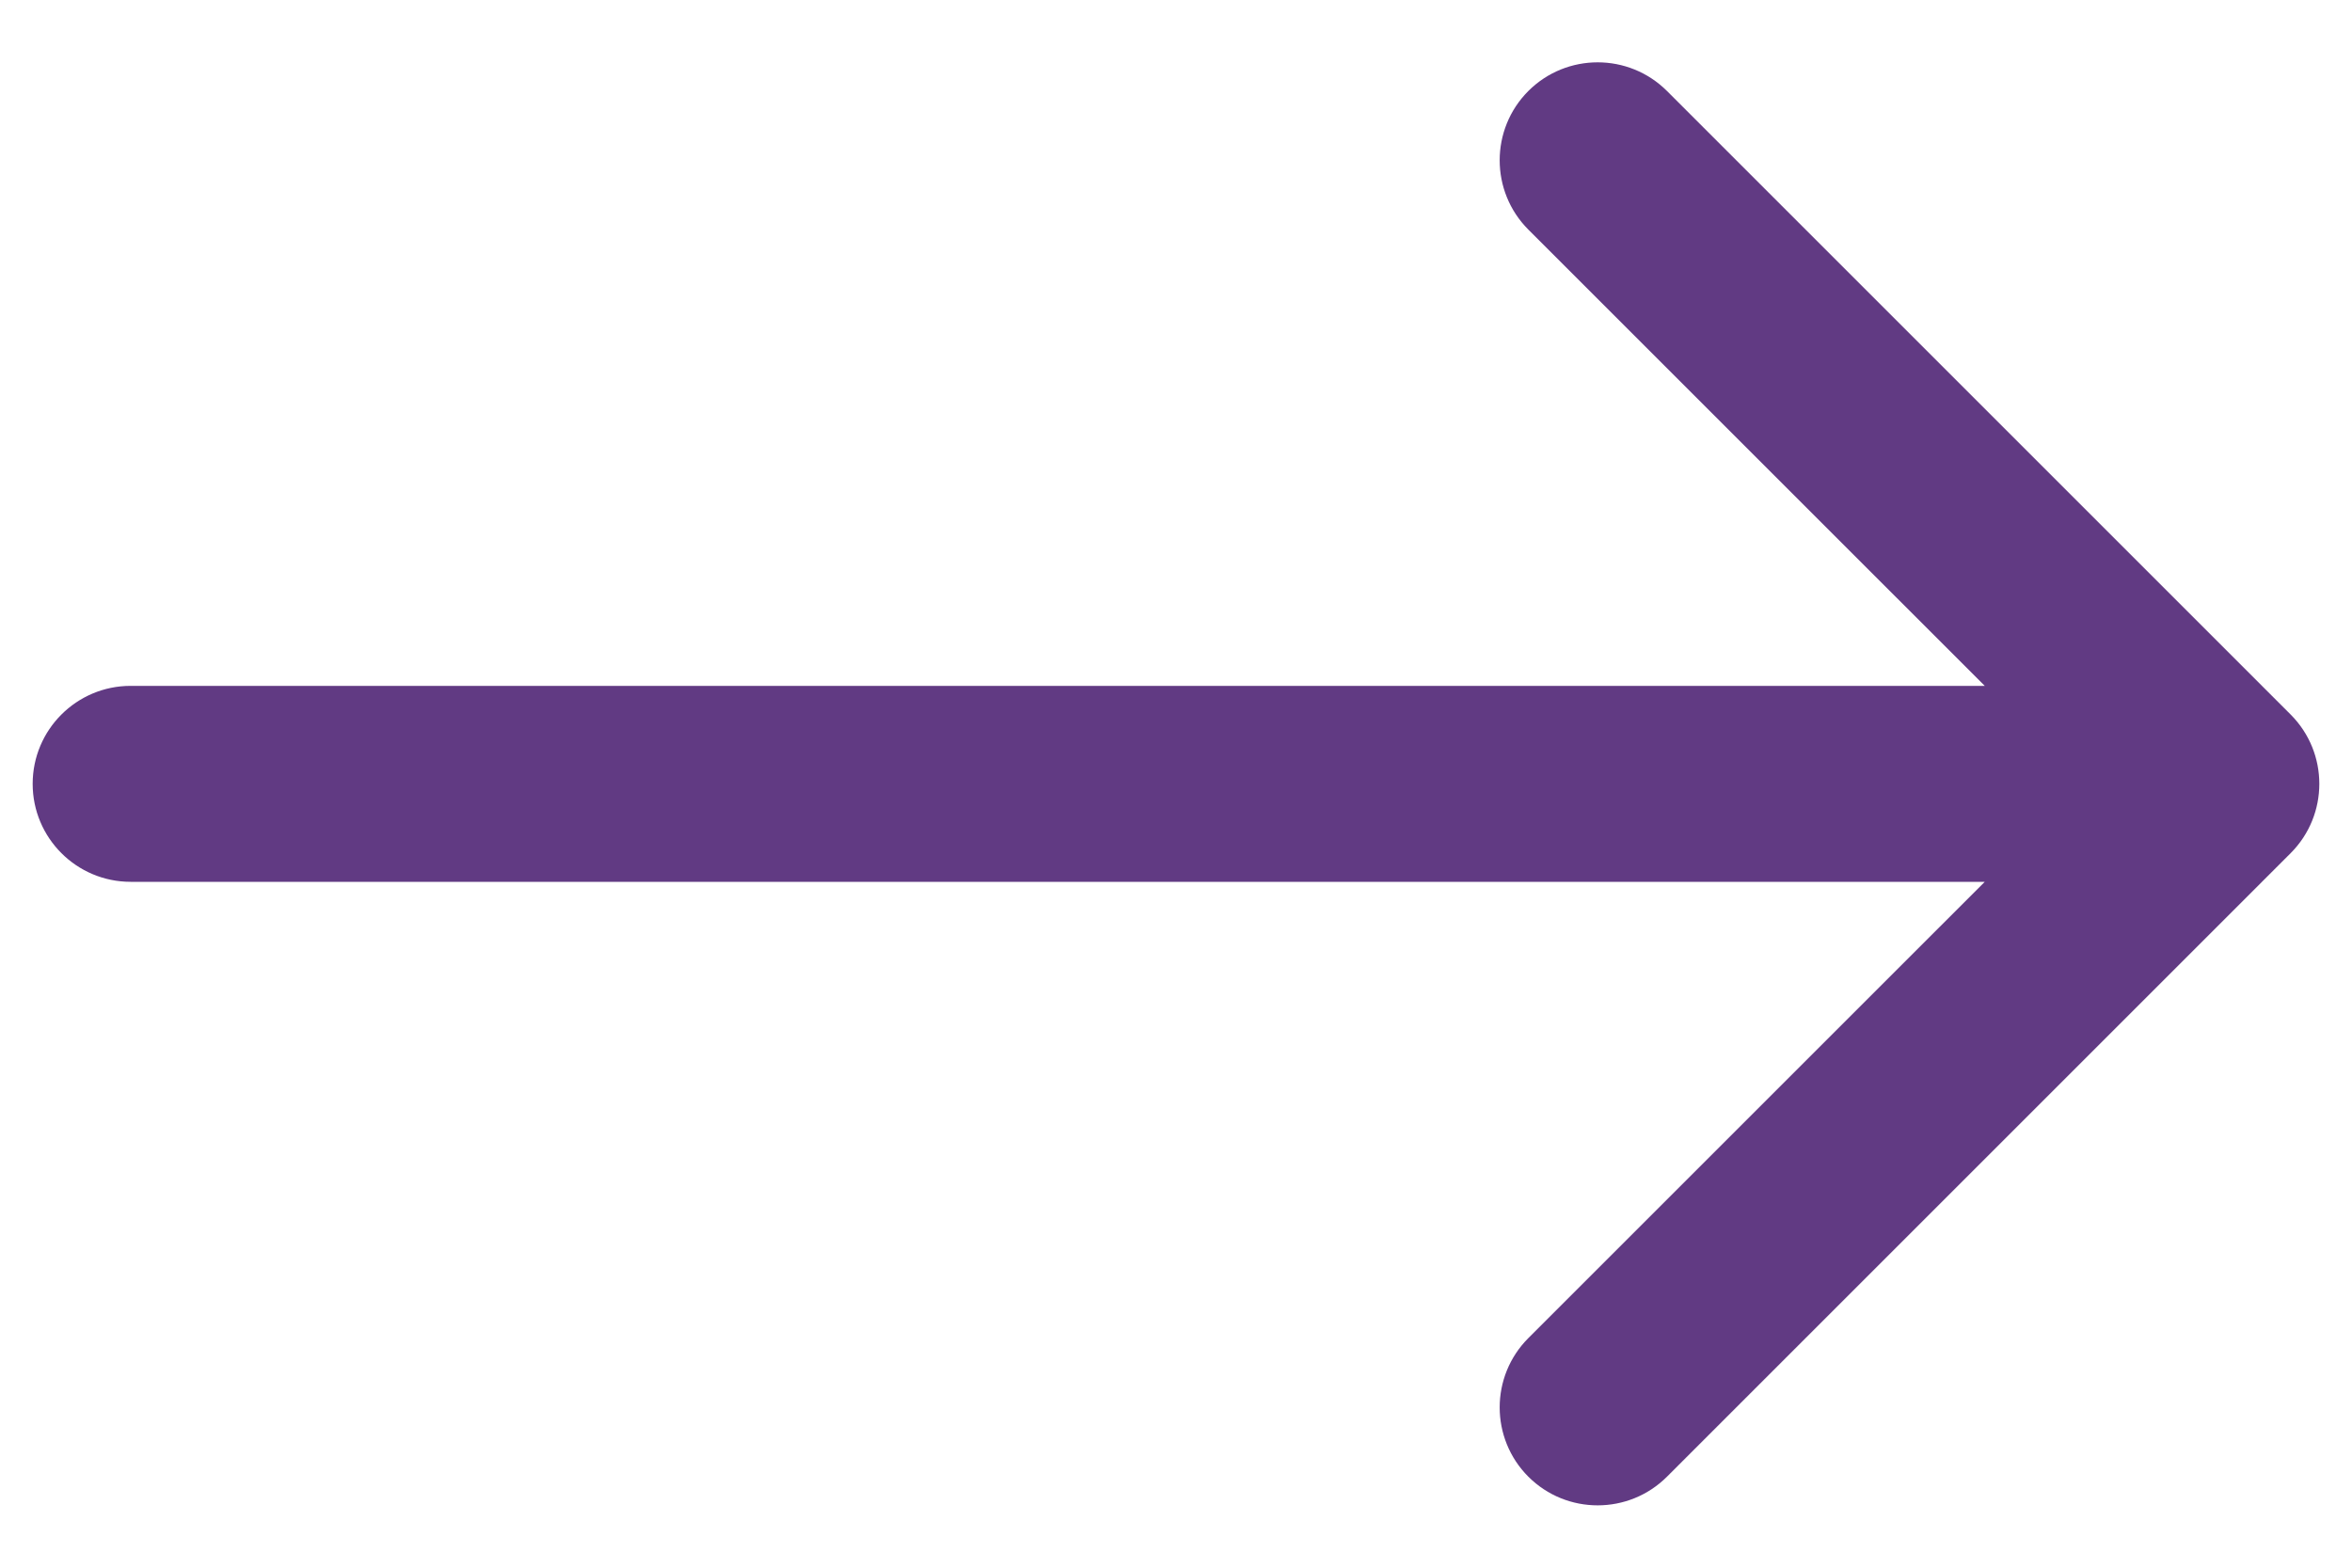
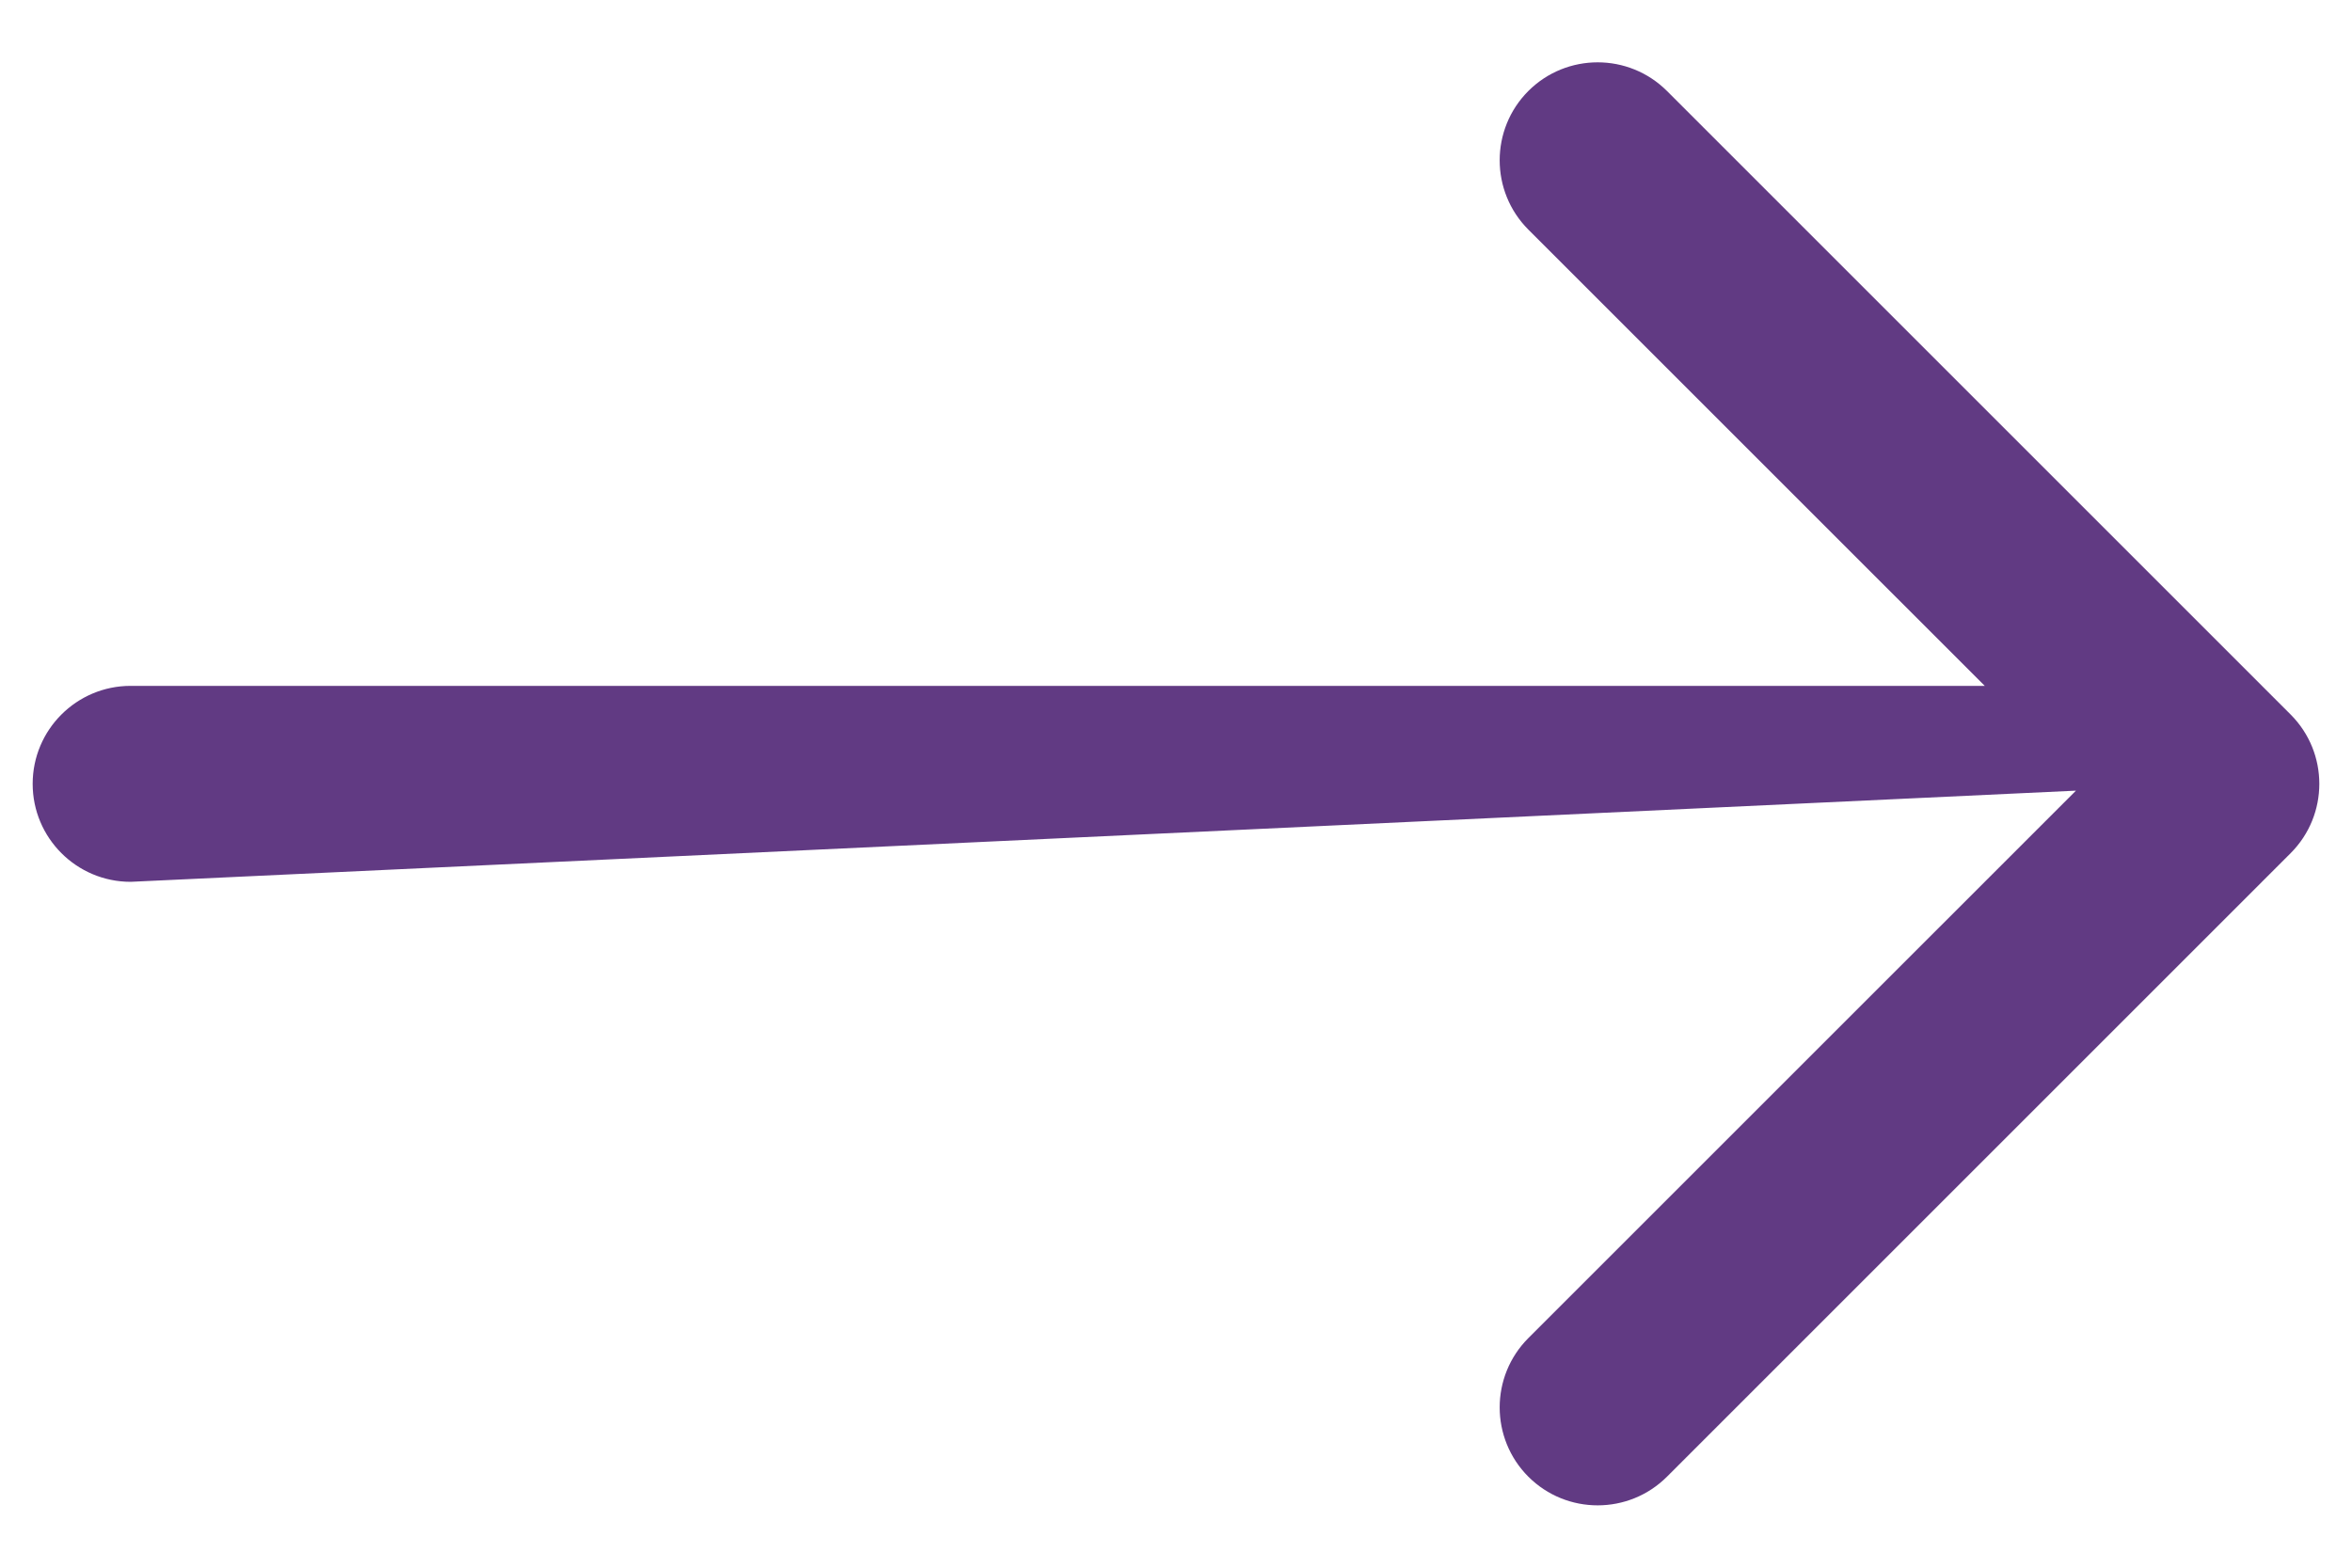
<svg xmlns="http://www.w3.org/2000/svg" width="36" height="24" viewBox="0 0 36 24" fill="none">
-   <path d="M2 10.5C1.172 10.5 0.5 11.172 0.5 12C0.5 12.828 1.172 13.5 2 13.5L2 10.5ZM35.061 13.061C35.646 12.475 35.646 11.525 35.061 10.939L25.515 1.393C24.929 0.808 23.979 0.808 23.393 1.393C22.808 1.979 22.808 2.929 23.393 3.515L31.879 12L23.393 20.485C22.808 21.071 22.808 22.021 23.393 22.607C23.979 23.192 24.929 23.192 25.515 22.607L35.061 13.061ZM2 12L2 13.5L34 13.5L34 12L34 10.5L2 10.5L2 12Z" fill="#613A83" />
+   <path d="M2 10.5C1.172 10.5 0.5 11.172 0.5 12C0.5 12.828 1.172 13.5 2 13.5L2 10.5ZM35.061 13.061C35.646 12.475 35.646 11.525 35.061 10.939L25.515 1.393C24.929 0.808 23.979 0.808 23.393 1.393C22.808 1.979 22.808 2.929 23.393 3.515L31.879 12L23.393 20.485C22.808 21.071 22.808 22.021 23.393 22.607C23.979 23.192 24.929 23.192 25.515 22.607L35.061 13.061ZM2 12L2 13.5L34 12L34 10.5L2 10.5L2 12Z" fill="#613A83" />
</svg>